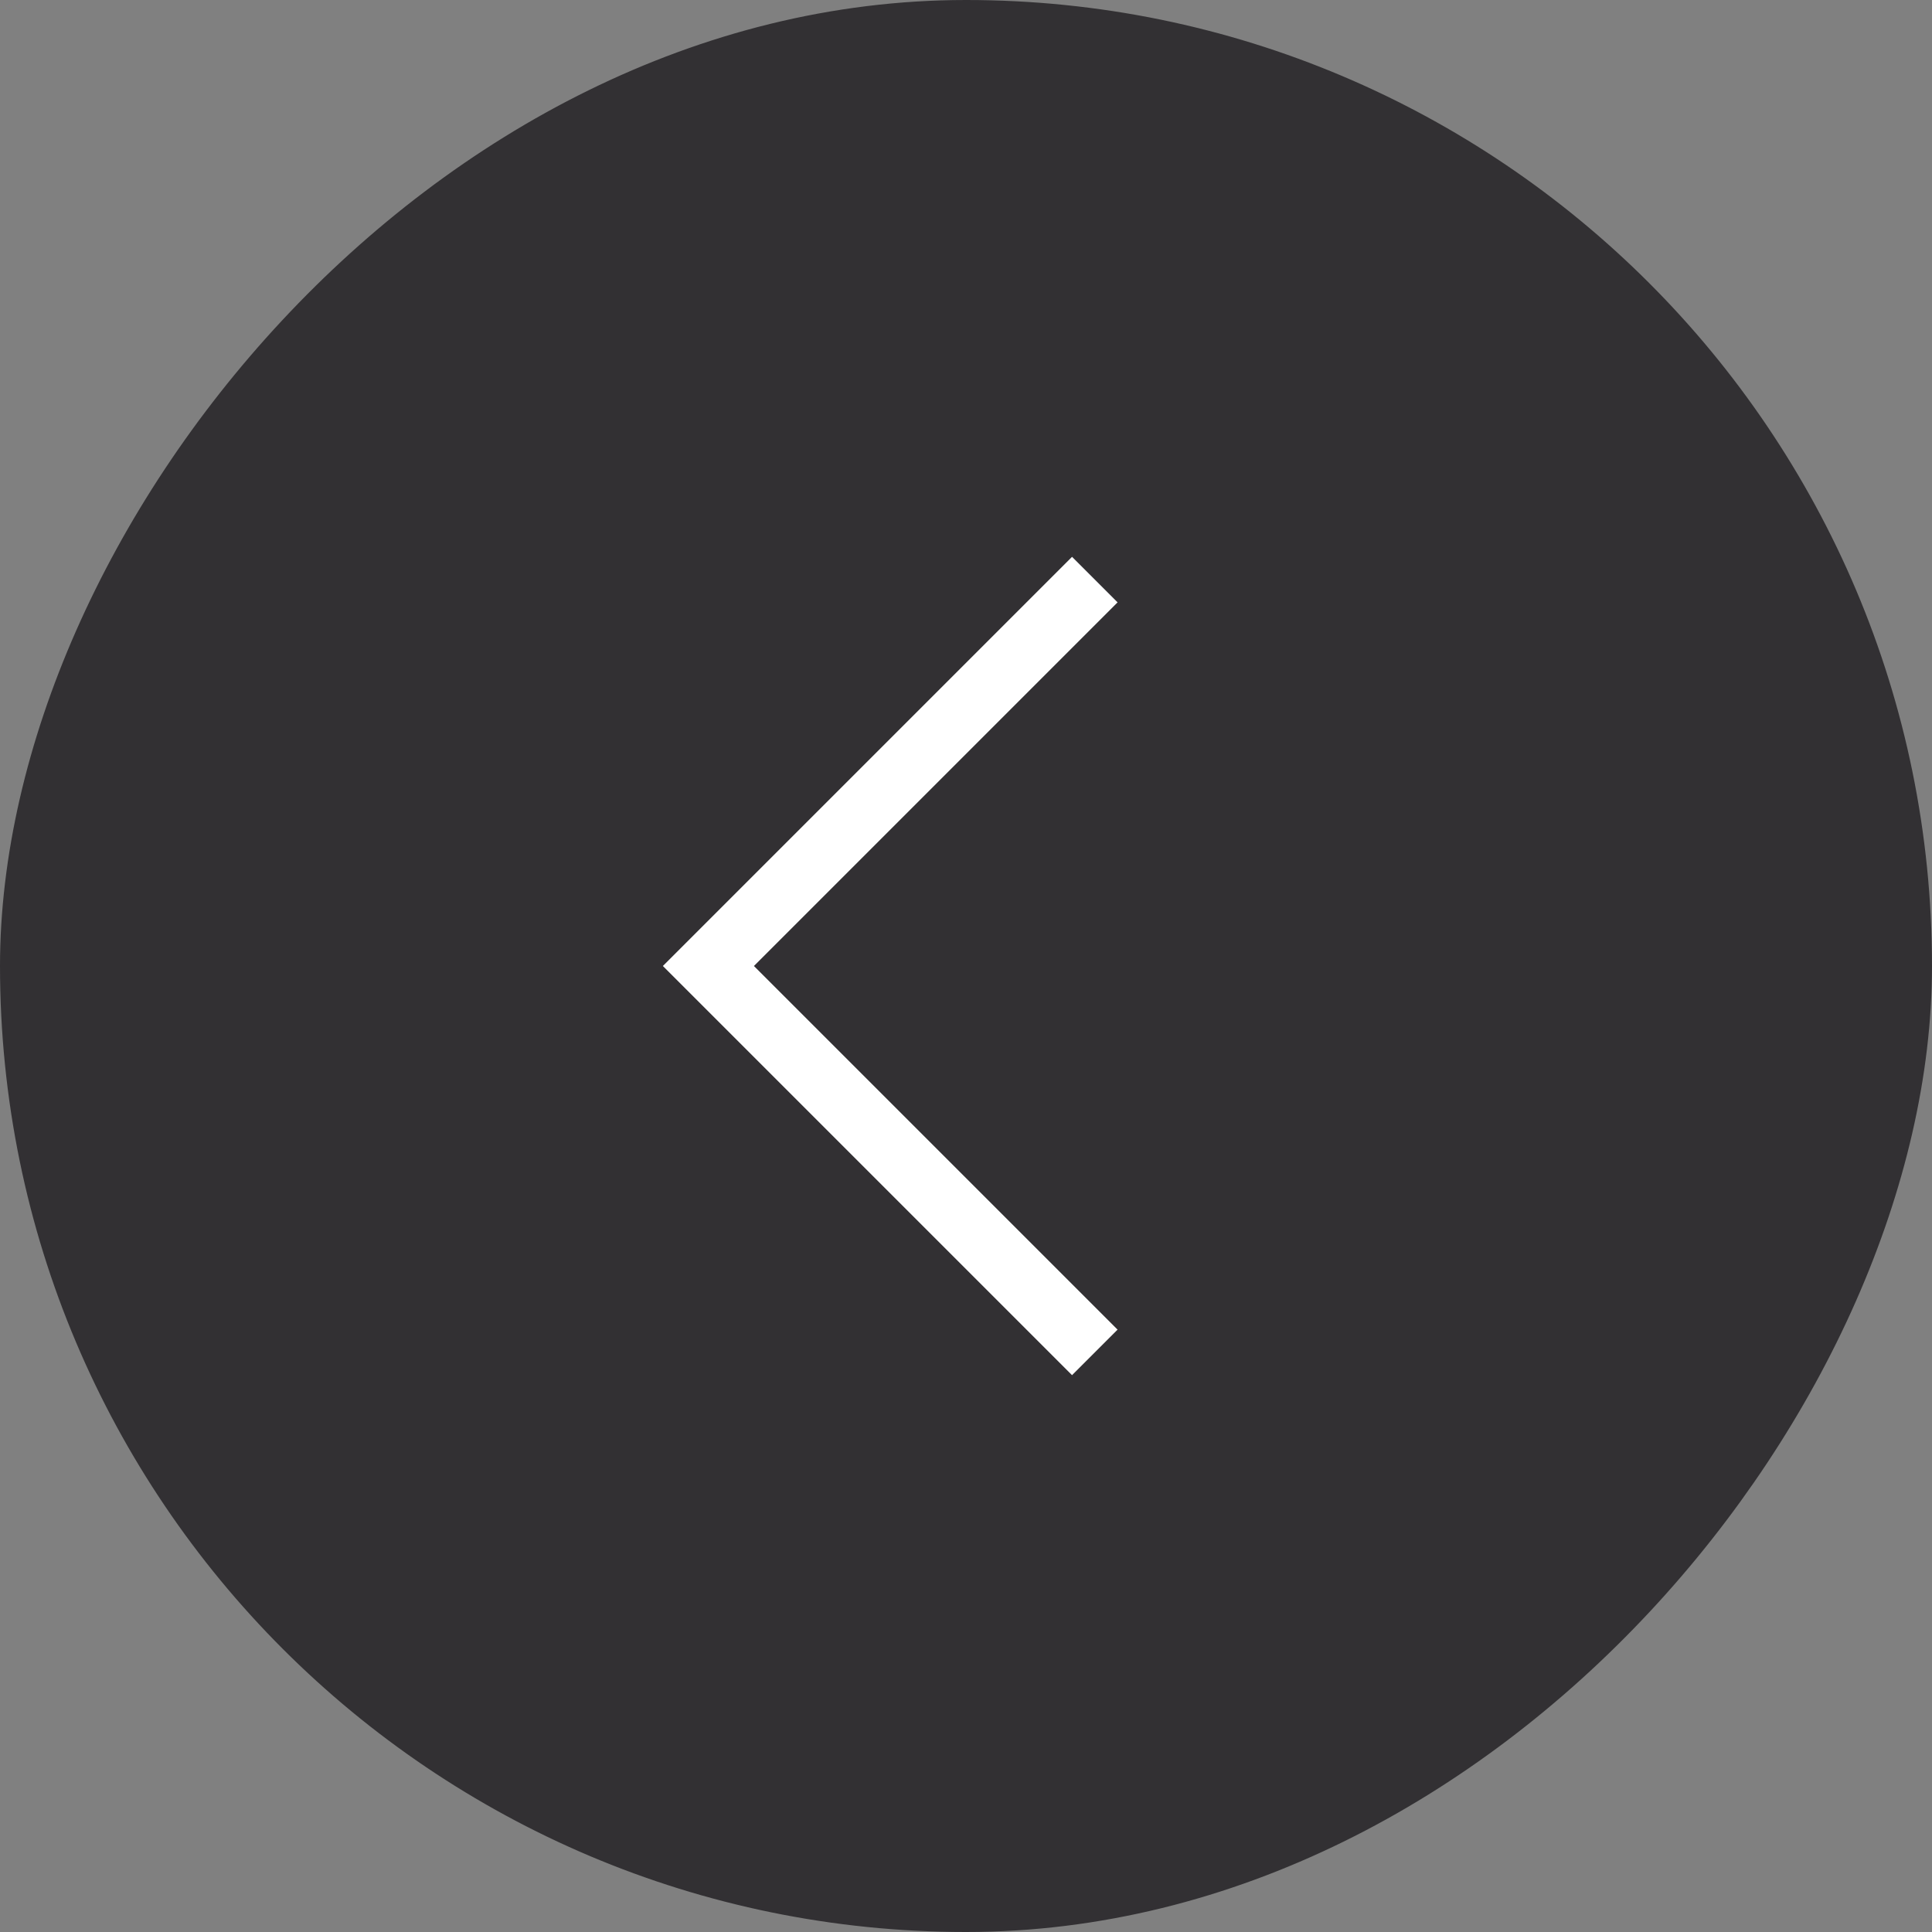
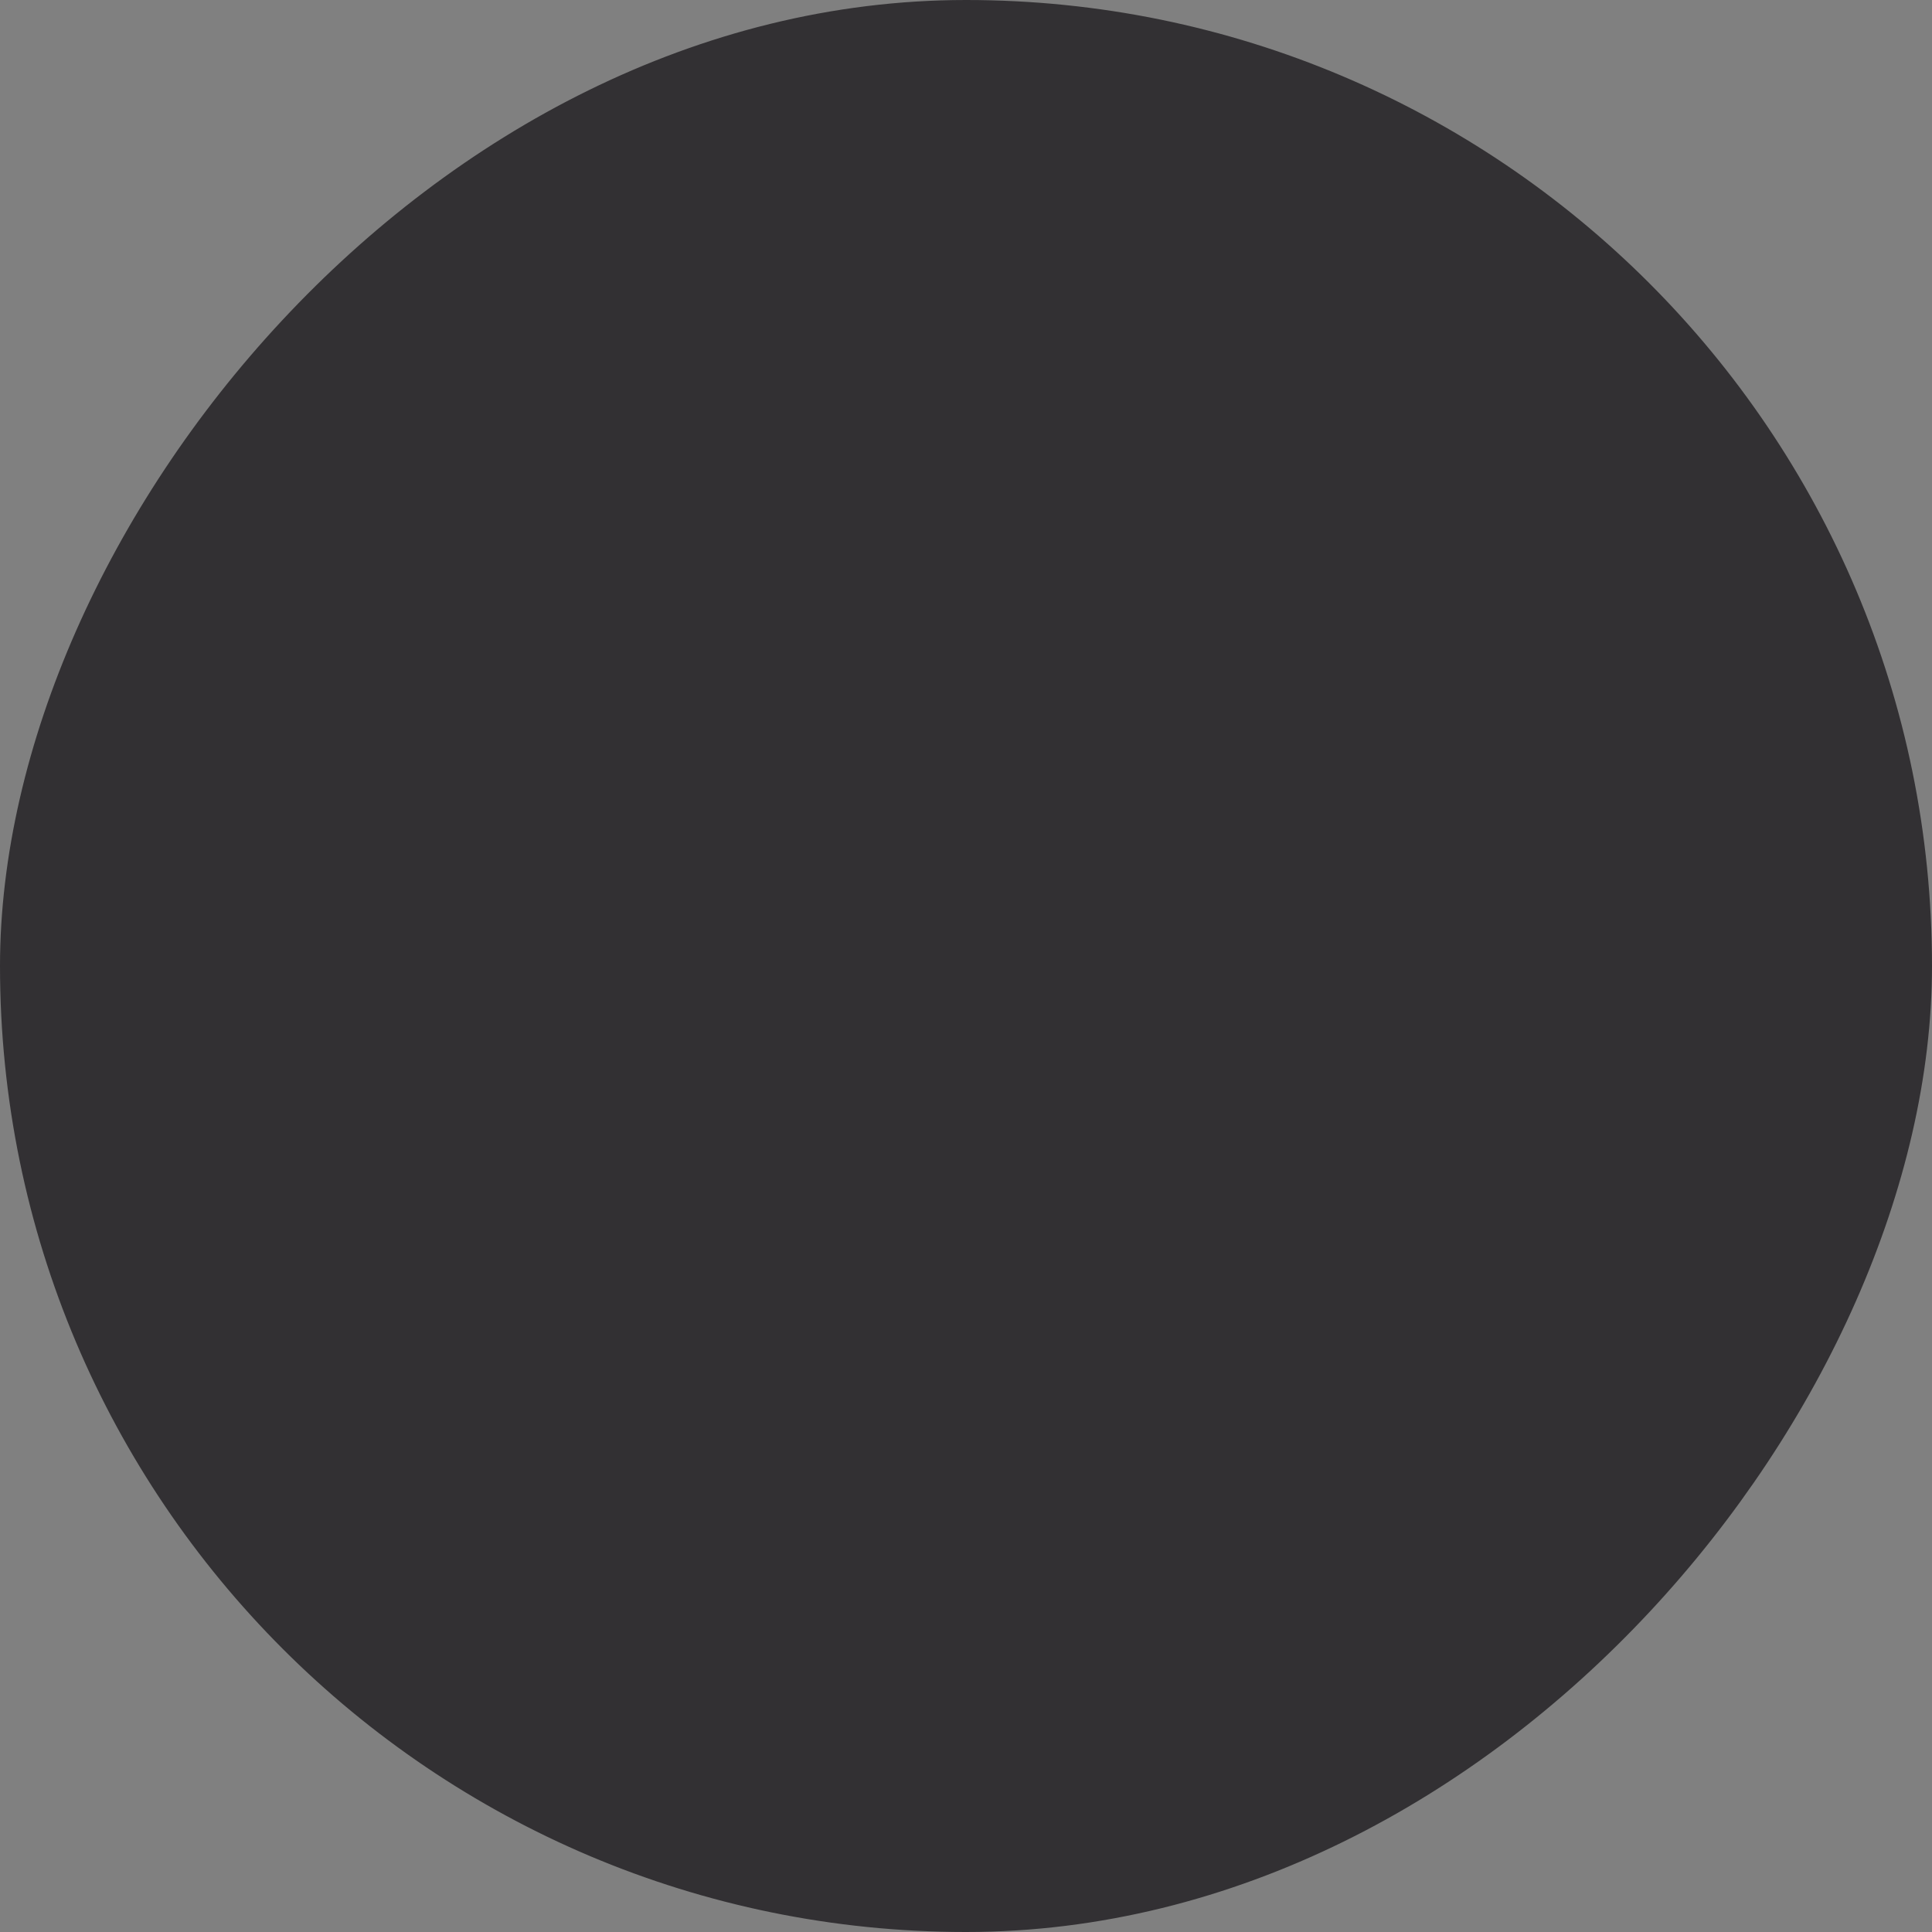
<svg xmlns="http://www.w3.org/2000/svg" width="30" height="30" viewBox="0 0 30 30" fill="none">
  <rect x="0" y="0" width="30" height="30" fill="#808080" stroke="none" />
  <rect x="-0.5" y="0.5" width="29" height="29" rx="14.5" transform="matrix(-1 0 0 1 29 0)" fill="#323033" stroke="#323033" />
-   <path d="M17 9L11 15L17 21" stroke="white" />
</svg>